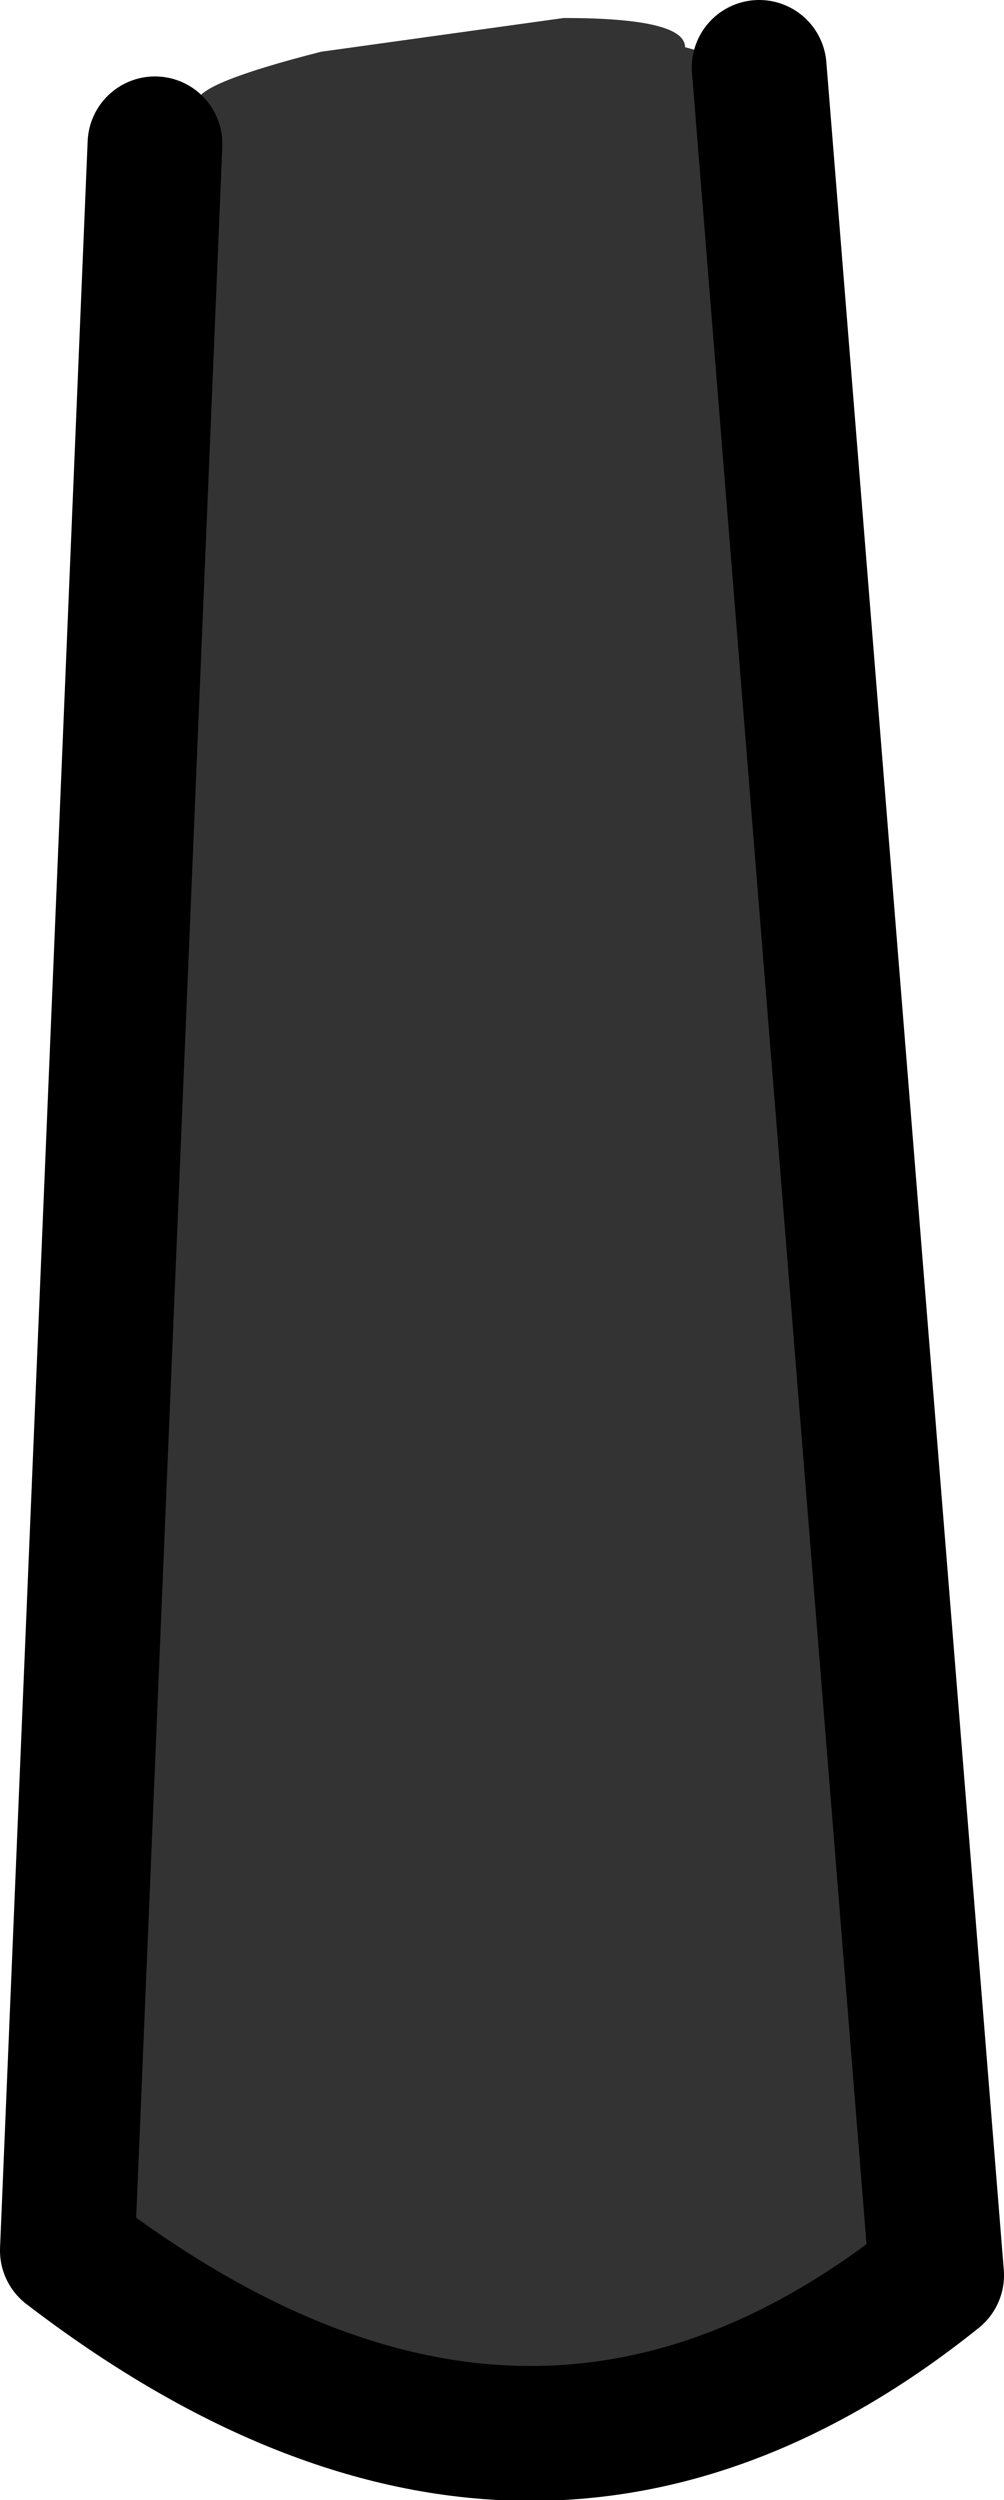
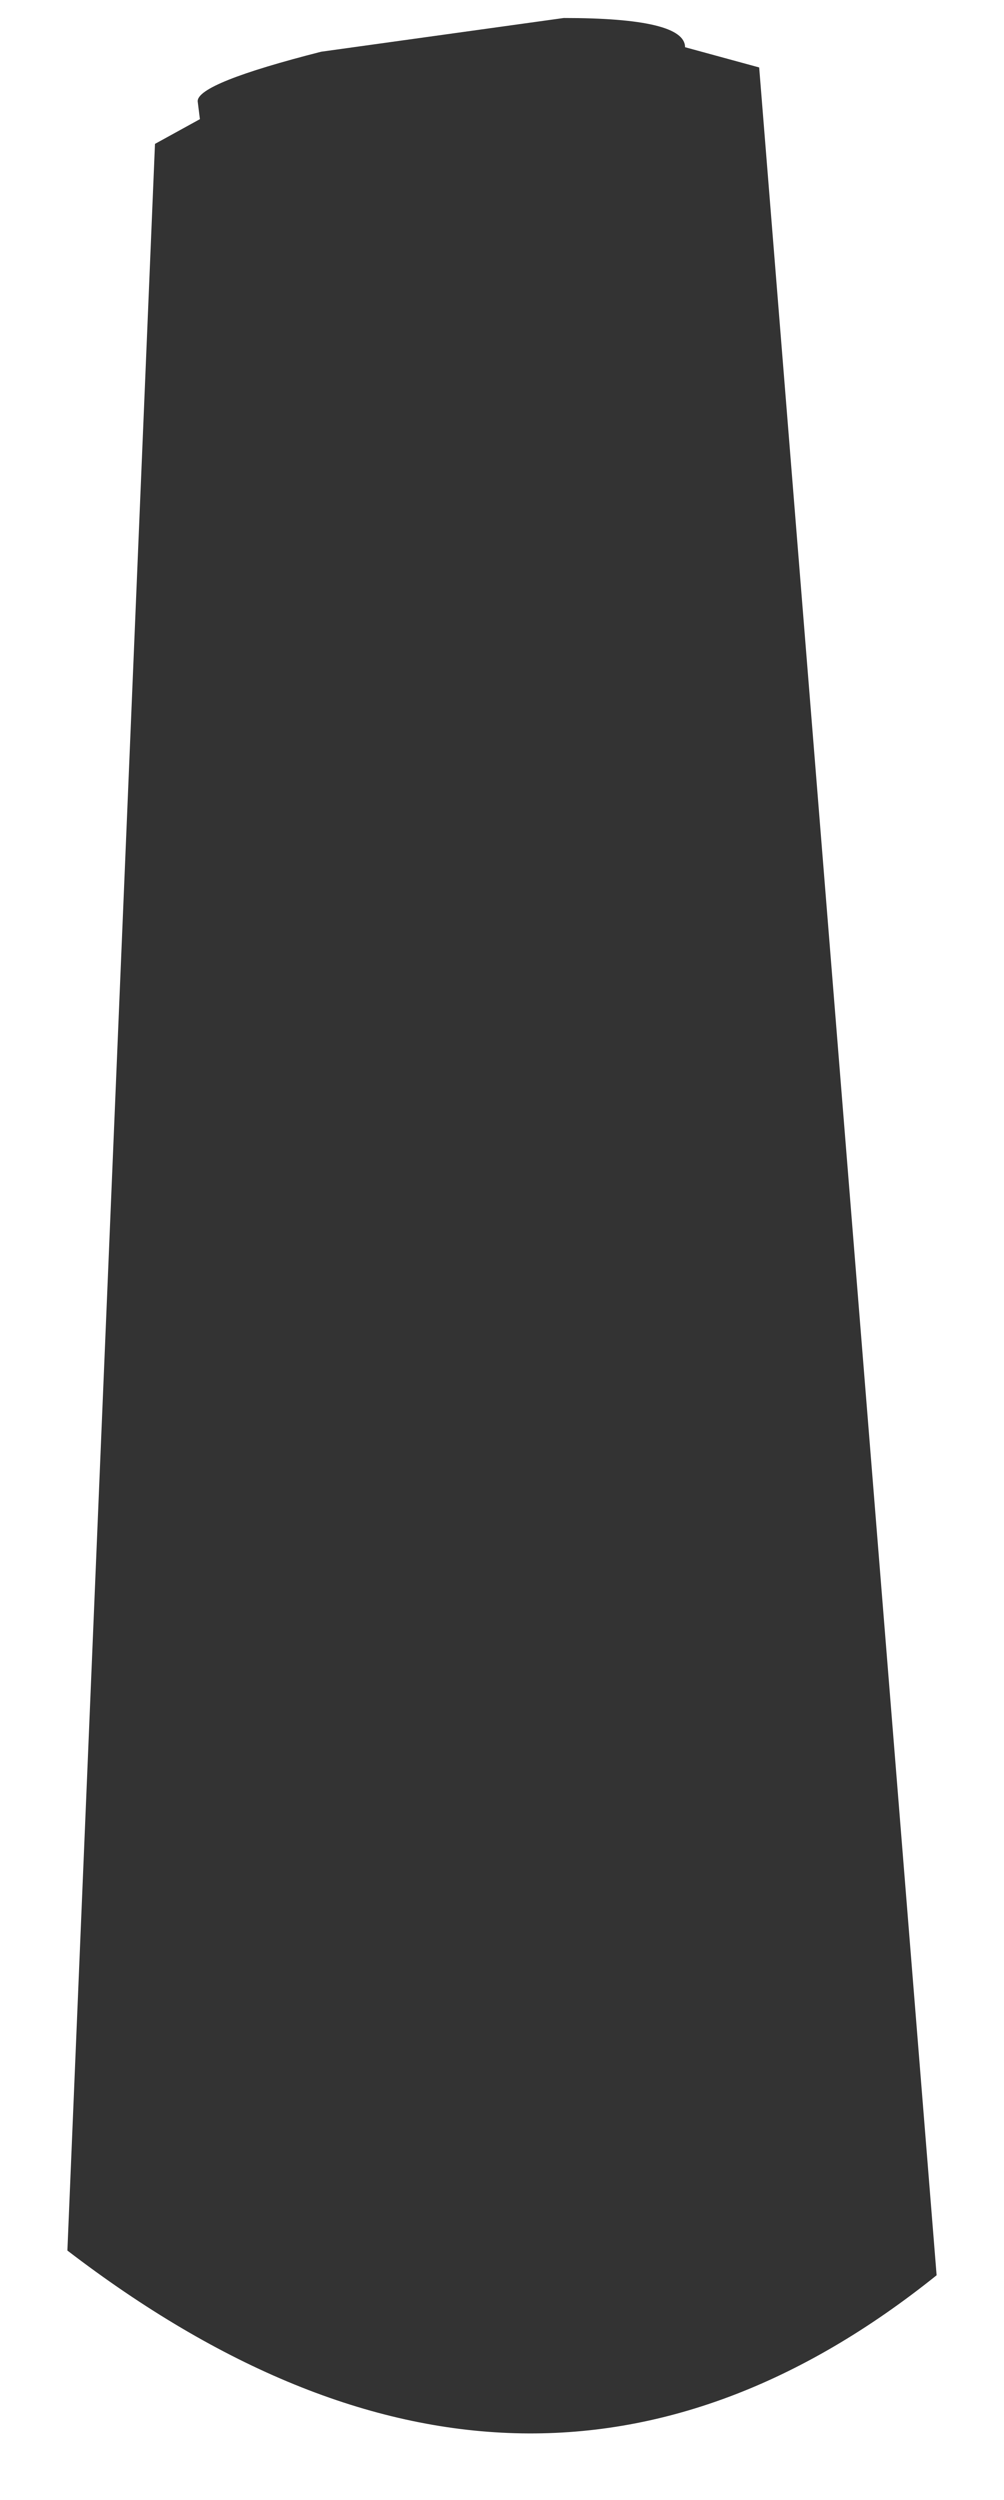
<svg xmlns="http://www.w3.org/2000/svg" height="55.6px" width="22.35px">
  <g transform="matrix(1.0, 0.0, 0.0, 1.0, 9.25, 16.9)">
    <path d="M-5.8 -13.7 L-4.8 -14.25 -4.85 -14.65 Q-4.85 -15.05 -2.1 -15.75 L3.3 -16.5 Q6.0 -16.5 6.0 -15.85 L7.65 -15.4 11.6 33.7 Q2.5 41.0 -7.75 33.15 L-5.8 -13.7" fill="#333333" fill-rule="evenodd" stroke="none" />
-     <path d="M-5.8 -13.7 L-7.75 33.15 Q2.5 41.0 11.6 33.7 L7.65 -15.4" fill="none" stroke="#000000" stroke-linecap="round" stroke-linejoin="round" stroke-width="3.0" />
  </g>
</svg>